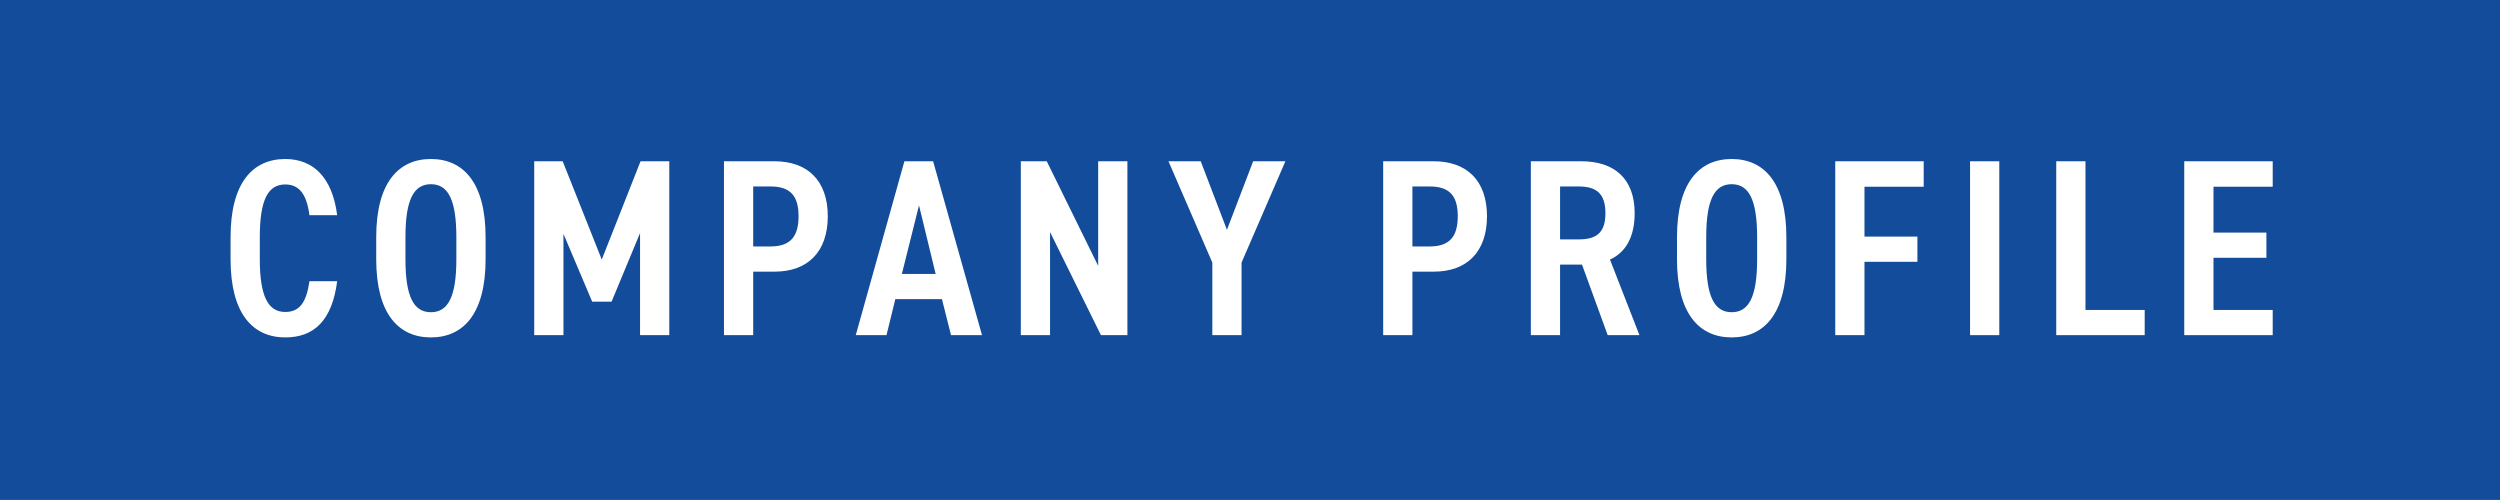
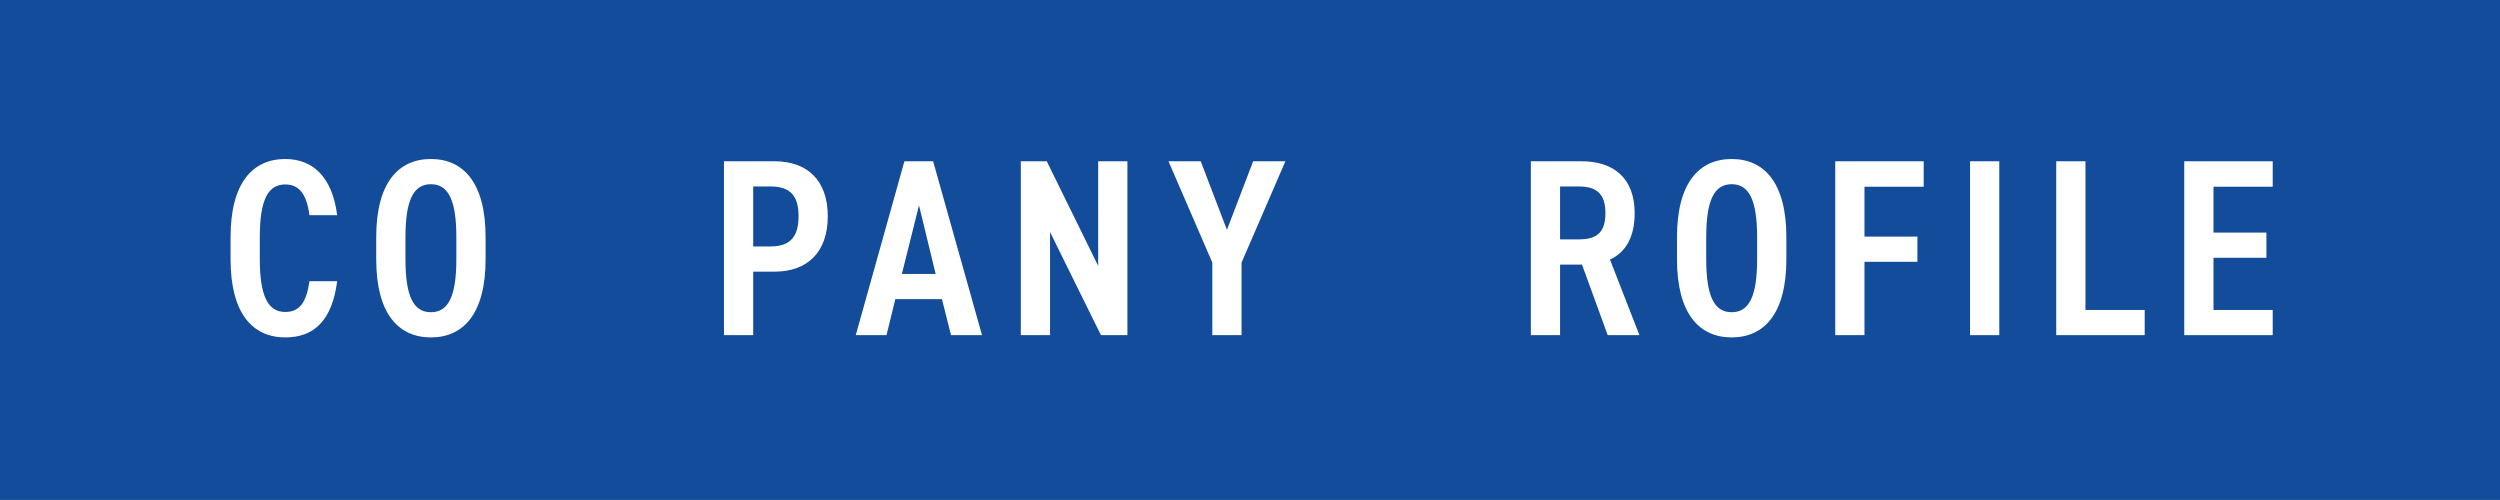
<svg xmlns="http://www.w3.org/2000/svg" id="_レイヤー_2" viewBox="0 0 99.21 19.84">
  <g id="_デザイン">
    <g>
      <rect width="99.21" height="19.84" fill="#124c9a" />
      <g>
        <path d="M12.28,8.54c-.11-.84-.41-1.22-.96-1.22-.68,0-1.01,.6-1.01,2.09v.88c0,1.47,.33,2.09,1.01,2.09,.57,0,.84-.38,.96-1.22h1.1c-.2,1.55-.91,2.23-2.06,2.23-1.28,0-2.17-.93-2.17-3.1v-.88c0-2.17,.89-3.1,2.17-3.1,1.11,0,1.87,.73,2.06,2.23h-1.1Z" fill="#fff" />
        <path d="M14.93,10.29v-.88c0-2.17,.89-3.1,2.17-3.1s2.17,.93,2.17,3.1v.88c0,2.17-.89,3.1-2.17,3.1s-2.17-.93-2.17-3.1Zm1.16-.88v.88c0,1.49,.33,2.1,1.01,2.1s1.01-.61,1.01-2.1v-.88c0-1.49-.33-2.1-1.01-2.1s-1.01,.61-1.01,2.1Z" fill="#fff" />
-         <path d="M23.88,10.3l1.54-3.9h1.14v6.9h-1.16v-4.05l-1.13,2.72h-.77l-1.14-2.69v4.02h-1.16V6.4h1.13l1.55,3.9Z" fill="#fff" />
        <path d="M29.89,10.78v2.52h-1.16V6.4h2.01c1.3,0,2.11,.76,2.11,2.18s-.8,2.2-2.11,2.2h-.85Zm.69-1c.8,0,1.11-.41,1.11-1.2s-.31-1.18-1.11-1.18h-.69v2.38h.69Z" fill="#fff" />
        <path d="M33.96,13.3l1.93-6.9h1.14l1.94,6.9h-1.23l-.36-1.43h-1.85l-.35,1.43h-1.22Zm1.83-2.43h1.34l-.66-2.72-.68,2.72Z" fill="#fff" />
        <path d="M44.74,6.4v6.9h-1.05l-2.02-4.09v4.09h-1.16V6.4h1.03l2.04,4.15V6.4h1.16Z" fill="#fff" />
        <path d="M46.37,6.4h1.28l1.04,2.72,1.04-2.72h1.28l-1.74,4.02v2.88h-1.16v-2.88l-1.74-4.02Z" fill="#fff" />
-         <path d="M56.05,10.78v2.52h-1.16V6.4h2.01c1.3,0,2.11,.76,2.11,2.18s-.8,2.2-2.11,2.2h-.85Zm.69-1c.8,0,1.11-.41,1.11-1.2s-.31-1.18-1.11-1.18h-.69v2.38h.69Z" fill="#fff" />
        <path d="M63.8,13.3l-1.02-2.8h-.87v2.8h-1.16V6.4h2.01c1.3,0,2.11,.69,2.11,2.06,0,.95-.36,1.56-.98,1.84l1.17,3h-1.26Zm-1.15-3.8c.7,0,1.06-.26,1.06-1.04s-.36-1.06-1.06-1.06h-.74v2.1h.74Z" fill="#fff" />
        <path d="M66.55,10.29v-.88c0-2.17,.89-3.1,2.17-3.1s2.17,.93,2.17,3.1v.88c0,2.17-.89,3.1-2.17,3.1s-2.17-.93-2.17-3.1Zm1.16-.88v.88c0,1.49,.33,2.1,1.01,2.1s1.01-.61,1.01-2.1v-.88c0-1.49-.33-2.1-1.01-2.1s-1.01,.61-1.01,2.1Z" fill="#fff" />
        <path d="M76.34,6.4v1.01h-2.35v1.98h2.1v1h-2.1v2.91h-1.16V6.4h3.51Z" fill="#fff" />
        <path d="M79.34,13.3h-1.16V6.4h1.16v6.9Z" fill="#fff" />
        <path d="M82.76,12.3h2.35v1h-3.51V6.4h1.16v5.9Z" fill="#fff" />
        <path d="M90.19,6.4v1.01h-2.35v1.82h2.1v1h-2.1v2.07h2.35v1h-3.51V6.4h3.51Z" fill="#fff" />
      </g>
    </g>
  </g>
</svg>